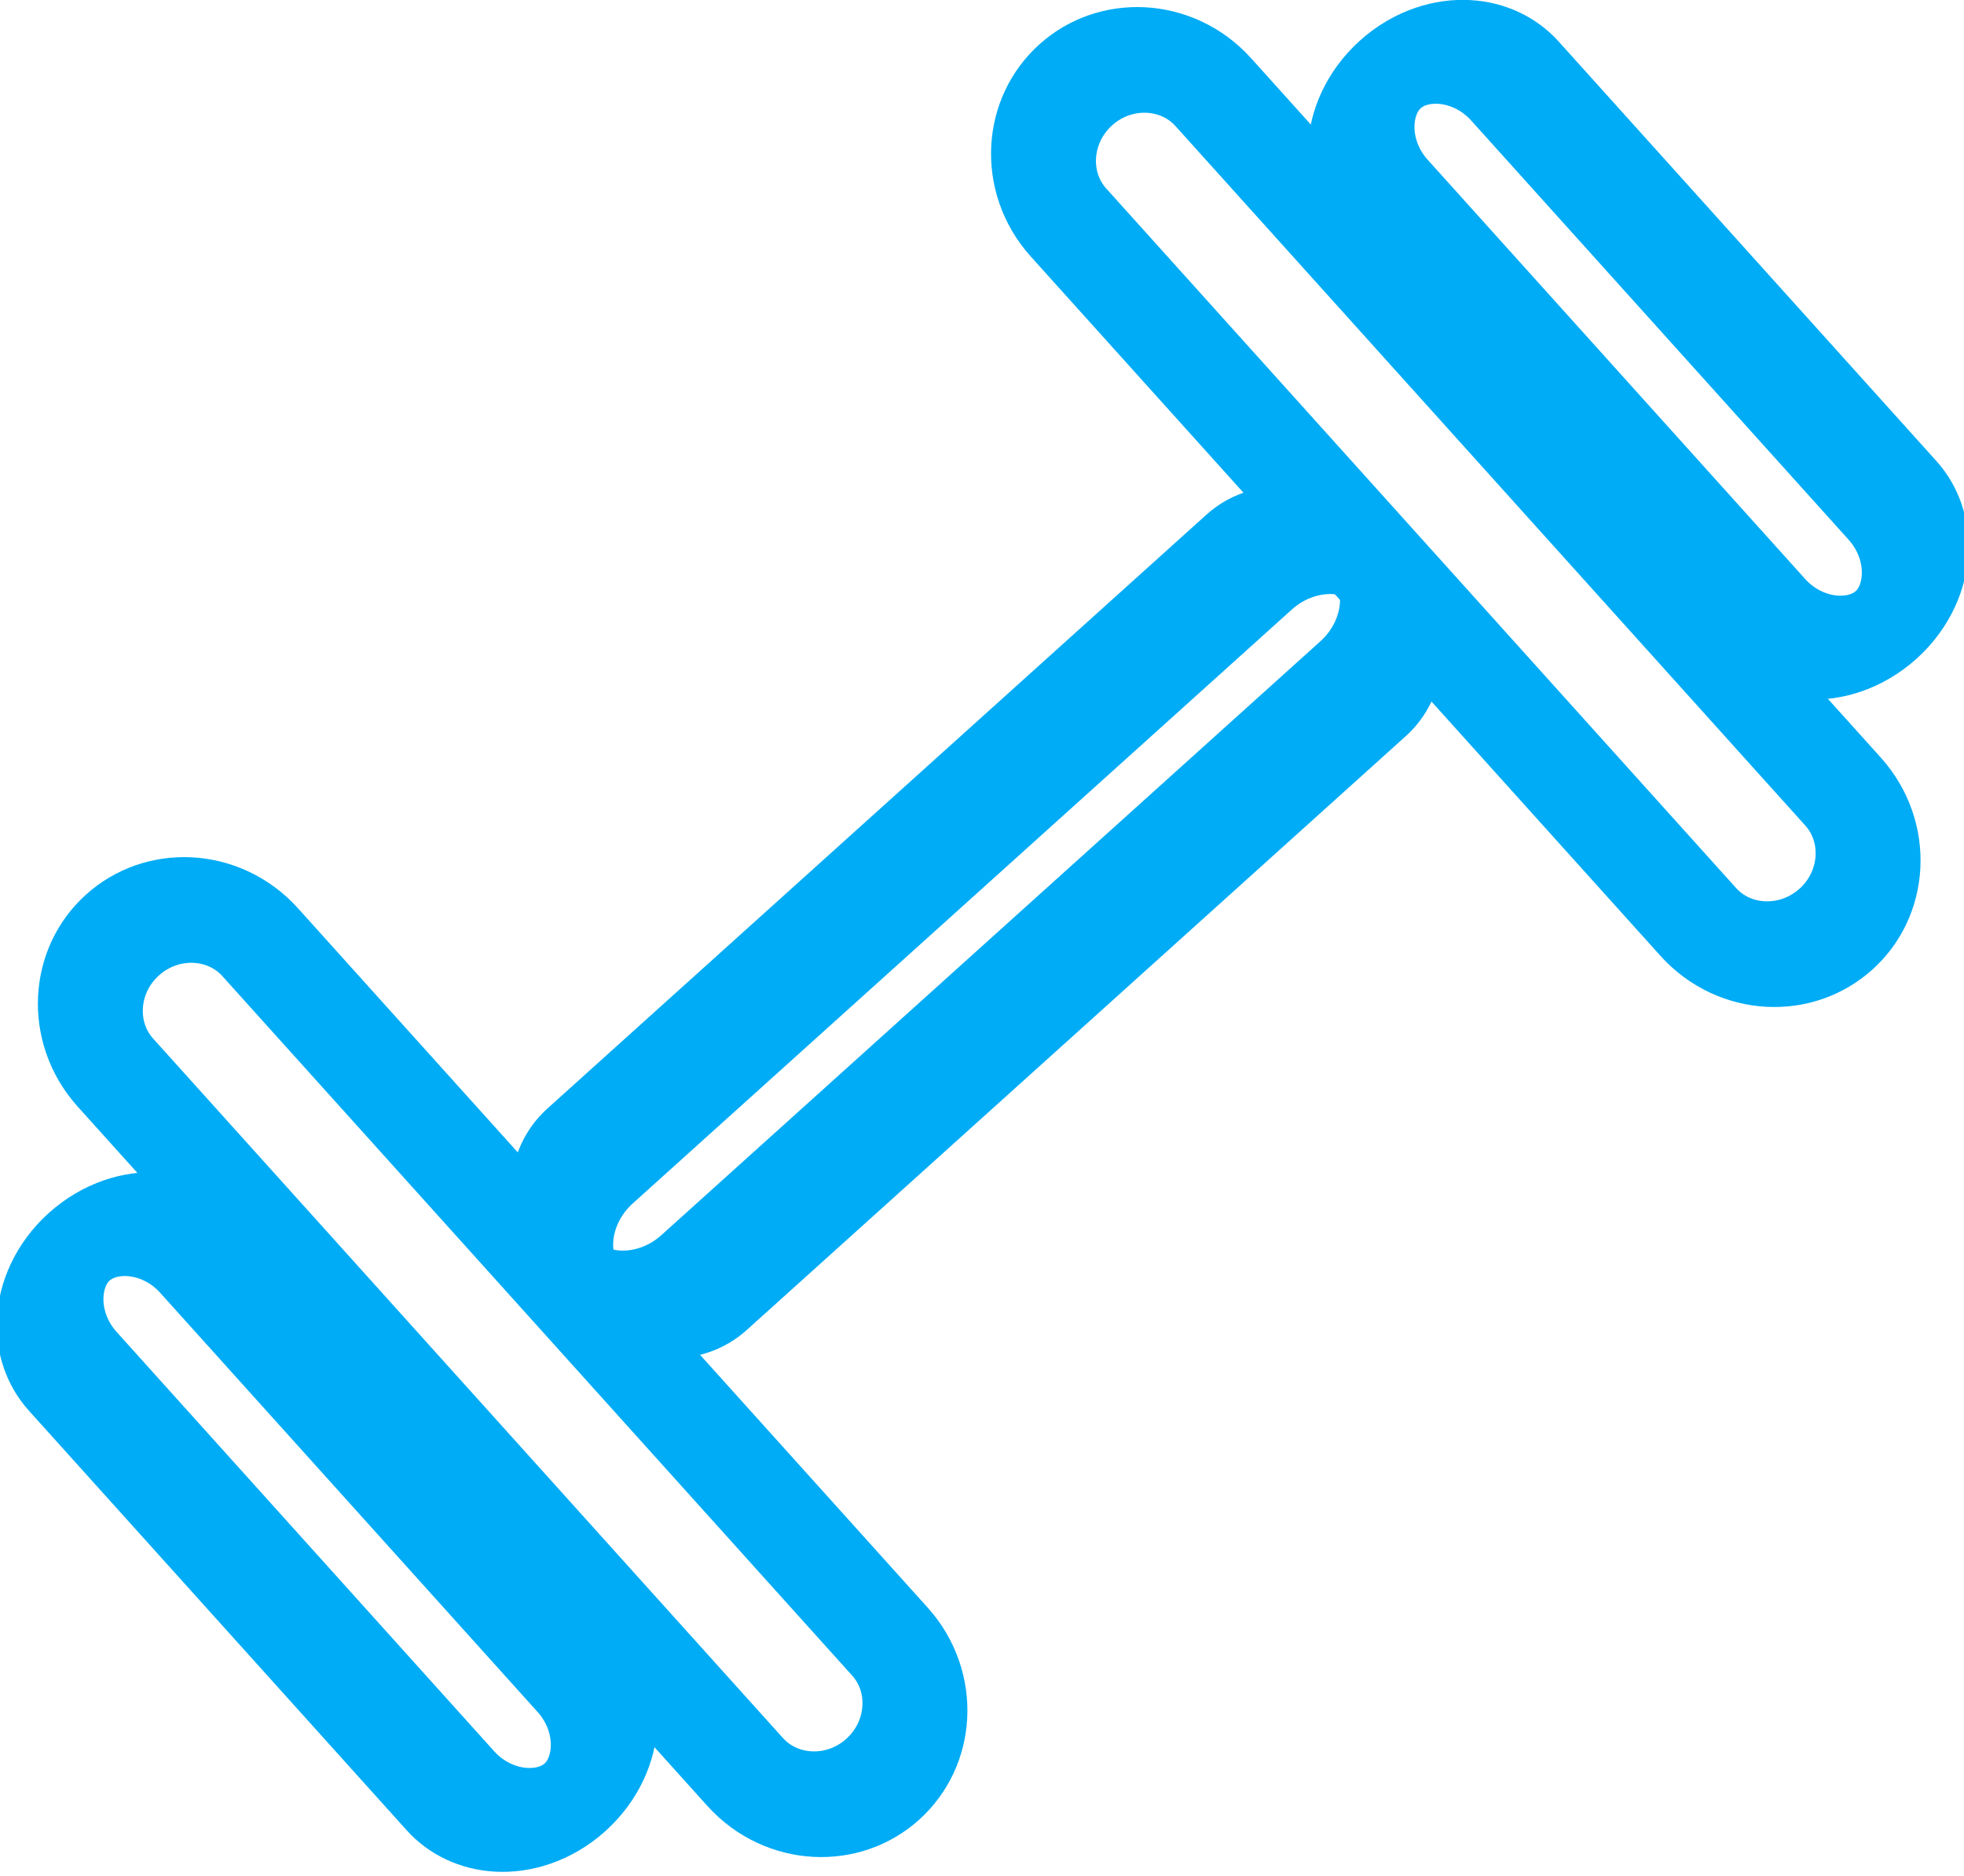
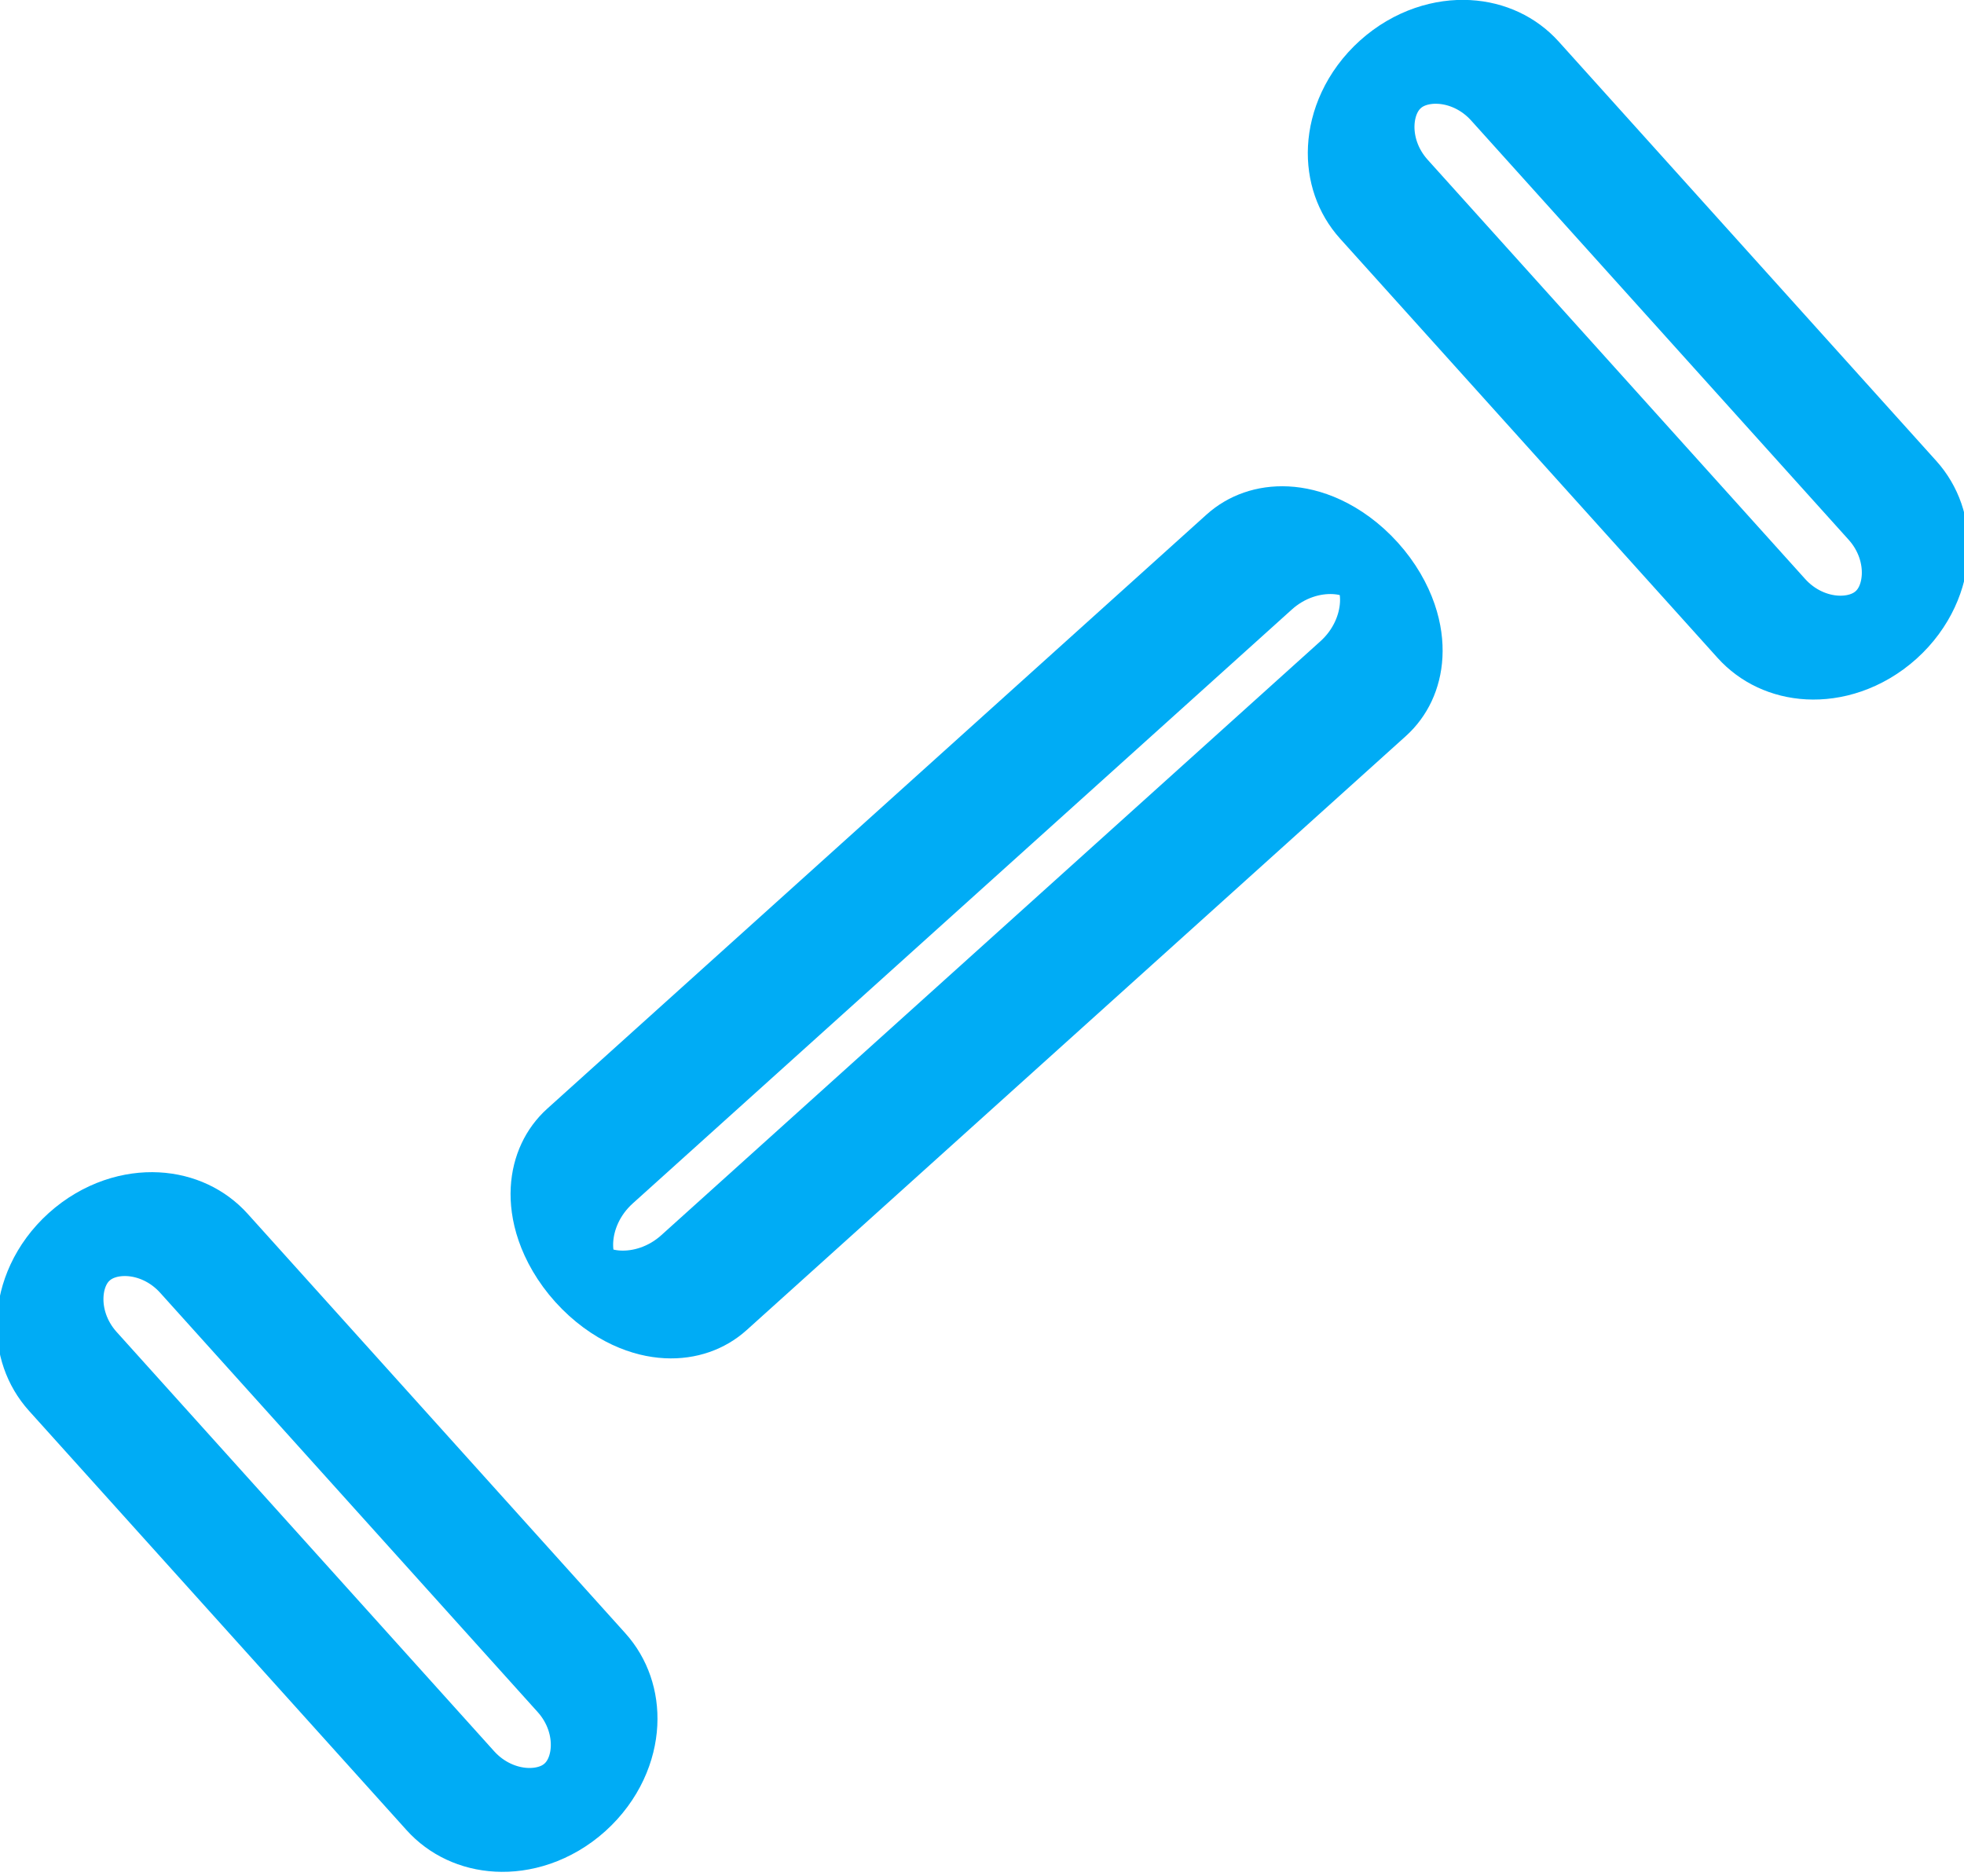
<svg xmlns="http://www.w3.org/2000/svg" width="100%" height="100%" viewBox="0 0 112 107" version="1.1" xml:space="preserve" style="fill-rule:evenodd;clip-rule:evenodd;stroke-linecap:round;stroke-linejoin:round;stroke-miterlimit:1.5;">
  <g transform="matrix(1,0,0,1,-1225.17,-667.58)">
    <g transform="matrix(1,0,0,1,20.443,-131.257)">
      <g transform="matrix(0.445,-0.401,0.669,0.743,141.425,754.729)">
        <path d="M1330.55,821.084C1330.55,818.402 1326.91,816.226 1322.43,816.226L1237.96,816.226C1233.49,816.226 1229.85,818.402 1229.85,821.084C1229.85,823.765 1233.49,825.942 1237.96,825.942L1322.43,825.942C1326.91,825.942 1330.55,823.765 1330.55,821.084Z" style="fill:none;stroke:rgb(0,172,245);stroke-width:7.28px;" />
      </g>
      <g transform="matrix(0.743,-0.669,0.669,0.743,-196.368,992.749)">
        <g transform="matrix(1.392,0,0,1.074,-440.98,-72.224)">
          <path d="M1130.02,862.847C1130.02,860.258 1128.4,858.157 1126.4,858.157C1124.41,858.157 1122.79,860.258 1122.79,862.847L1122.79,892.811C1122.79,895.4 1124.41,897.502 1126.4,897.502C1128.4,897.502 1130.02,895.4 1130.02,892.811L1130.02,862.847Z" style="fill:none;stroke:rgb(0,172,245);stroke-width:4.83px;" />
        </g>
        <g transform="matrix(1.537,0,0,1.647,-590.575,-575.512)">
-           <path d="M1130.02,861.533C1130.02,859.669 1128.4,858.157 1126.4,858.157C1124.41,858.157 1122.79,859.669 1122.79,861.533L1122.79,894.126C1122.79,895.989 1124.41,897.502 1126.4,897.502C1128.4,897.502 1130.02,895.989 1130.02,894.126L1130.02,861.533Z" style="fill:none;stroke:rgb(0,172,245);stroke-width:3.77px;" />
-         </g>
+           </g>
      </g>
      <g transform="matrix(-0.743,0.669,0.669,0.743,1553.08,-581.995)">
        <g transform="matrix(1.392,0,0,1.074,-440.98,-72.224)">
          <path d="M1130.02,862.847C1130.02,860.258 1128.4,858.157 1126.4,858.157C1124.41,858.157 1122.79,860.258 1122.79,862.847L1122.79,892.811C1122.79,895.4 1124.41,897.502 1126.4,897.502C1128.4,897.502 1130.02,895.4 1130.02,892.811L1130.02,862.847Z" style="fill:none;stroke:rgb(0,172,245);stroke-width:4.83px;" />
        </g>
        <g transform="matrix(1.537,0,0,1.647,-590.575,-575.512)">
-           <path d="M1130.02,861.533C1130.02,859.669 1128.4,858.157 1126.4,858.157C1124.41,858.157 1122.79,859.669 1122.79,861.533L1122.79,894.126C1122.79,895.989 1124.41,897.502 1126.4,897.502C1128.4,897.502 1130.02,895.989 1130.02,894.126L1130.02,861.533Z" style="fill:none;stroke:rgb(0,172,245);stroke-width:3.77px;" />
-         </g>
+           </g>
      </g>
    </g>
  </g>
</svg>